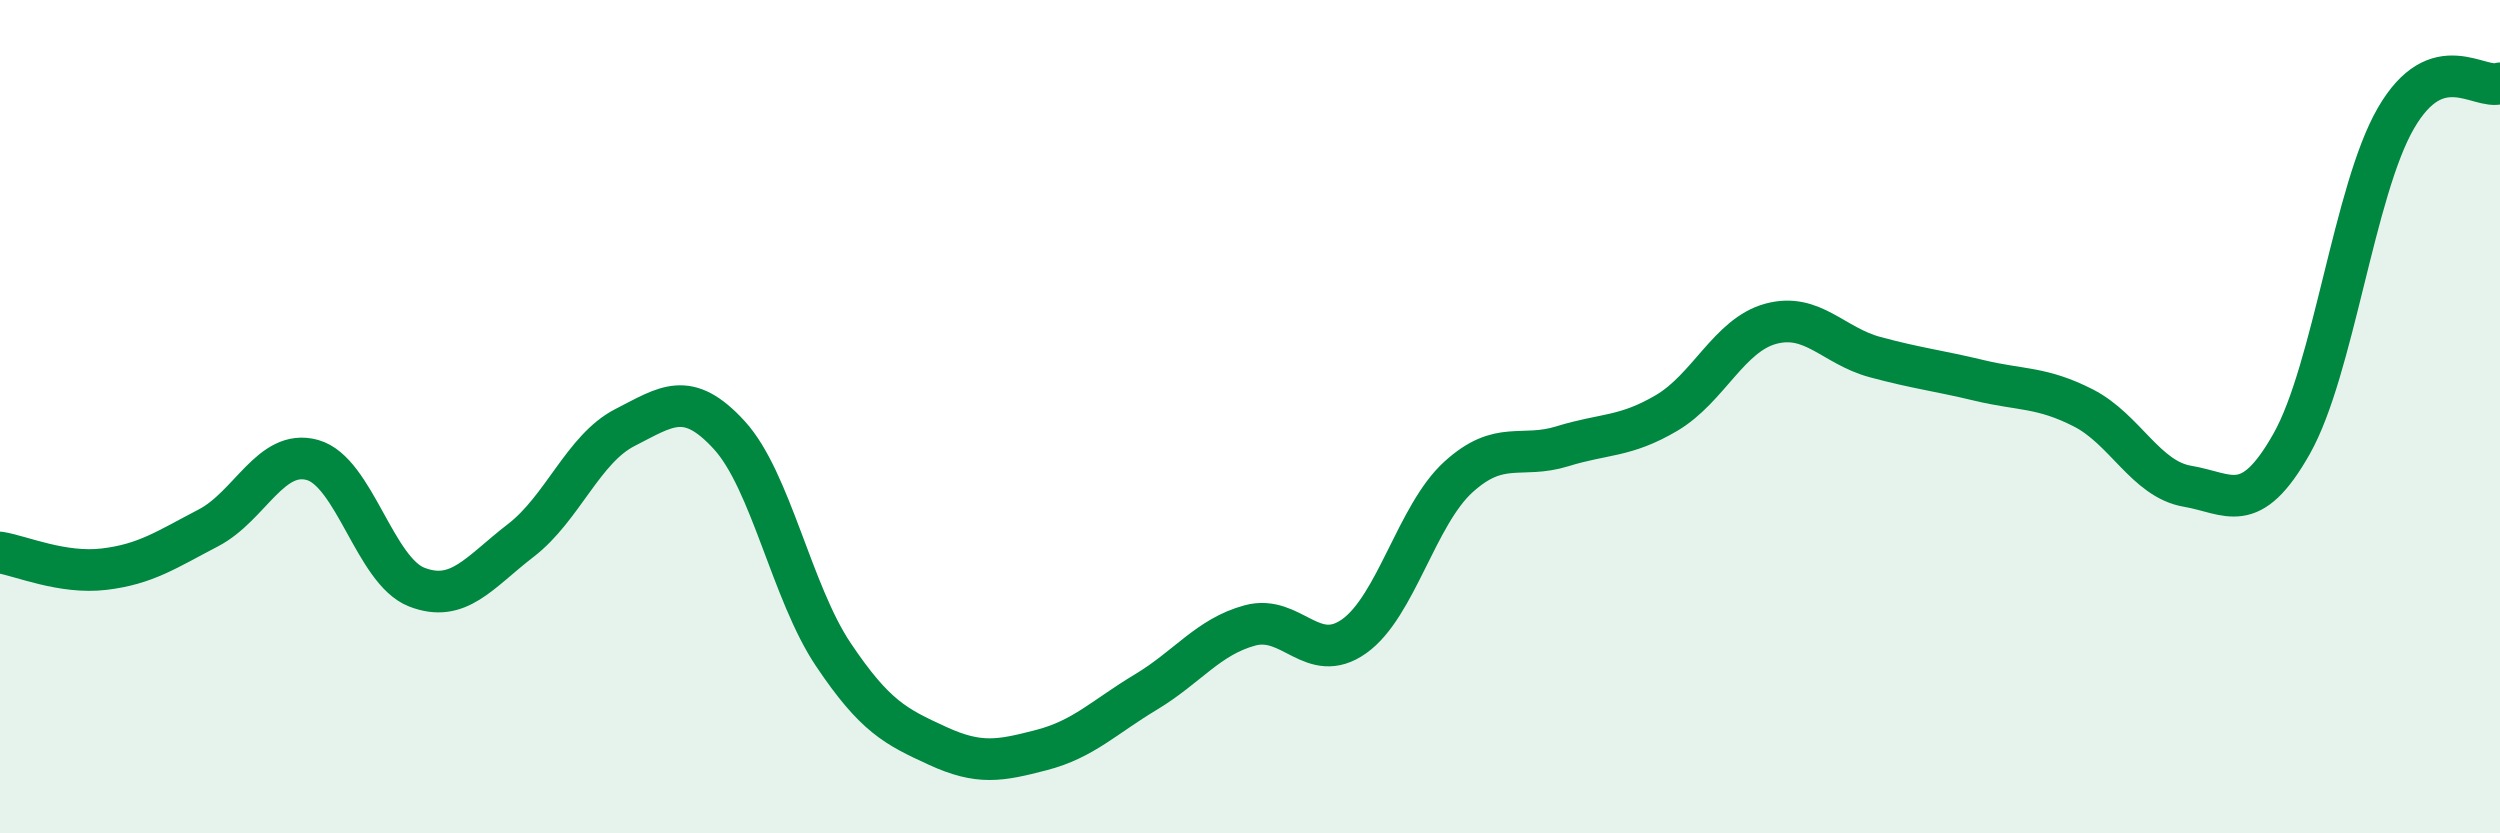
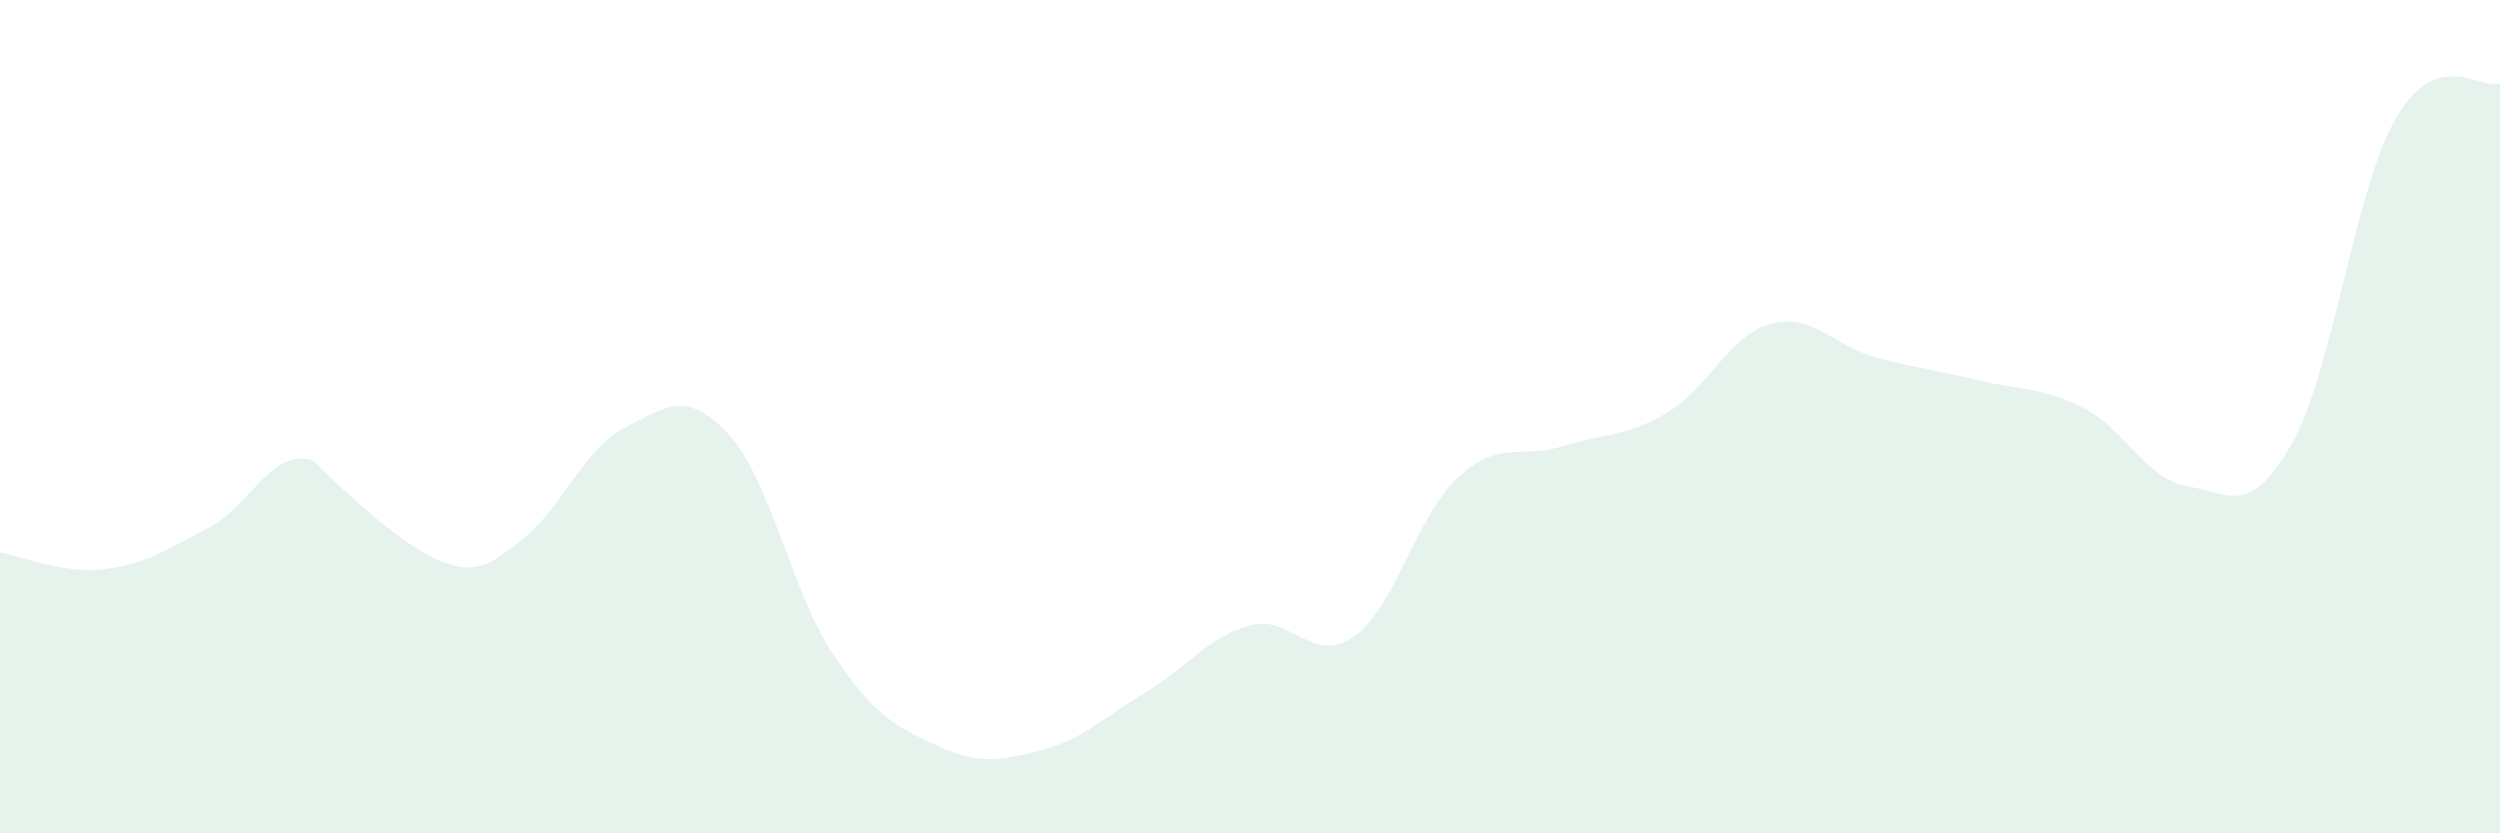
<svg xmlns="http://www.w3.org/2000/svg" width="60" height="20" viewBox="0 0 60 20">
-   <path d="M 0,13.26 C 0.5,13.34 1.5,13.78 2.5,13.66 C 3.5,13.54 4,13.19 5,12.67 C 6,12.15 6.5,10.76 7.5,11.04 C 8.5,11.32 9,13.7 10,14.09 C 11,14.48 11.5,13.74 12.5,12.97 C 13.5,12.2 14,10.77 15,10.26 C 16,9.75 16.5,9.35 17.5,10.44 C 18.5,11.53 19,14.22 20,15.71 C 21,17.2 21.5,17.44 22.5,17.9 C 23.5,18.36 24,18.26 25,18 C 26,17.74 26.5,17.21 27.5,16.61 C 28.5,16.01 29,15.28 30,15.01 C 31,14.74 31.5,15.98 32.5,15.27 C 33.5,14.56 34,12.36 35,11.45 C 36,10.54 36.5,11.02 37.5,10.71 C 38.5,10.4 39,10.5 40,9.91 C 41,9.32 41.5,8.04 42.5,7.77 C 43.5,7.5 44,8.3 45,8.57 C 46,8.84 46.5,8.89 47.5,9.13 C 48.5,9.37 49,9.28 50,9.79 C 51,10.3 51.5,11.5 52.5,11.67 C 53.5,11.84 54,12.42 55,10.65 C 56,8.88 56.5,4.57 57.5,2.84 C 58.5,1.11 59.5,2.17 60,2L60 20L0 20Z" fill="#008740" opacity="0.1" stroke-linecap="round" stroke-linejoin="round" />
-   <path d="M 0,13.26 C 0.5,13.34 1.5,13.78 2.5,13.66 C 3.5,13.54 4,13.19 5,12.67 C 6,12.15 6.5,10.76 7.5,11.04 C 8.5,11.32 9,13.7 10,14.09 C 11,14.48 11.5,13.74 12.5,12.97 C 13.5,12.2 14,10.77 15,10.26 C 16,9.75 16.5,9.35 17.5,10.44 C 18.5,11.53 19,14.22 20,15.71 C 21,17.2 21.5,17.44 22.5,17.9 C 23.5,18.36 24,18.26 25,18 C 26,17.74 26.5,17.21 27.5,16.61 C 28.5,16.01 29,15.28 30,15.01 C 31,14.74 31.5,15.98 32.5,15.27 C 33.5,14.56 34,12.36 35,11.45 C 36,10.54 36.5,11.02 37.5,10.71 C 38.5,10.4 39,10.5 40,9.91 C 41,9.32 41.5,8.04 42.5,7.77 C 43.5,7.5 44,8.3 45,8.57 C 46,8.84 46.5,8.89 47.5,9.13 C 48.5,9.37 49,9.28 50,9.79 C 51,10.3 51.5,11.5 52.5,11.67 C 53.5,11.84 54,12.42 55,10.65 C 56,8.88 56.5,4.57 57.5,2.84 C 58.5,1.11 59.5,2.17 60,2" stroke="#008740" stroke-width="1" fill="none" stroke-linecap="round" stroke-linejoin="round" />
+   <path d="M 0,13.26 C 0.5,13.34 1.5,13.78 2.5,13.66 C 3.5,13.54 4,13.19 5,12.67 C 6,12.15 6.5,10.76 7.5,11.04 C 11,14.48 11.5,13.74 12.5,12.97 C 13.5,12.2 14,10.77 15,10.26 C 16,9.75 16.5,9.35 17.5,10.44 C 18.5,11.53 19,14.22 20,15.71 C 21,17.2 21.5,17.44 22.5,17.9 C 23.5,18.36 24,18.26 25,18 C 26,17.74 26.5,17.21 27.5,16.61 C 28.5,16.01 29,15.28 30,15.01 C 31,14.74 31.5,15.98 32.5,15.27 C 33.5,14.56 34,12.36 35,11.45 C 36,10.54 36.5,11.02 37.5,10.71 C 38.5,10.4 39,10.5 40,9.91 C 41,9.32 41.5,8.04 42.5,7.77 C 43.5,7.5 44,8.3 45,8.57 C 46,8.84 46.5,8.89 47.5,9.13 C 48.5,9.37 49,9.28 50,9.79 C 51,10.3 51.5,11.5 52.5,11.67 C 53.5,11.84 54,12.42 55,10.65 C 56,8.88 56.5,4.57 57.5,2.84 C 58.5,1.11 59.5,2.17 60,2L60 20L0 20Z" fill="#008740" opacity="0.1" stroke-linecap="round" stroke-linejoin="round" />
</svg>